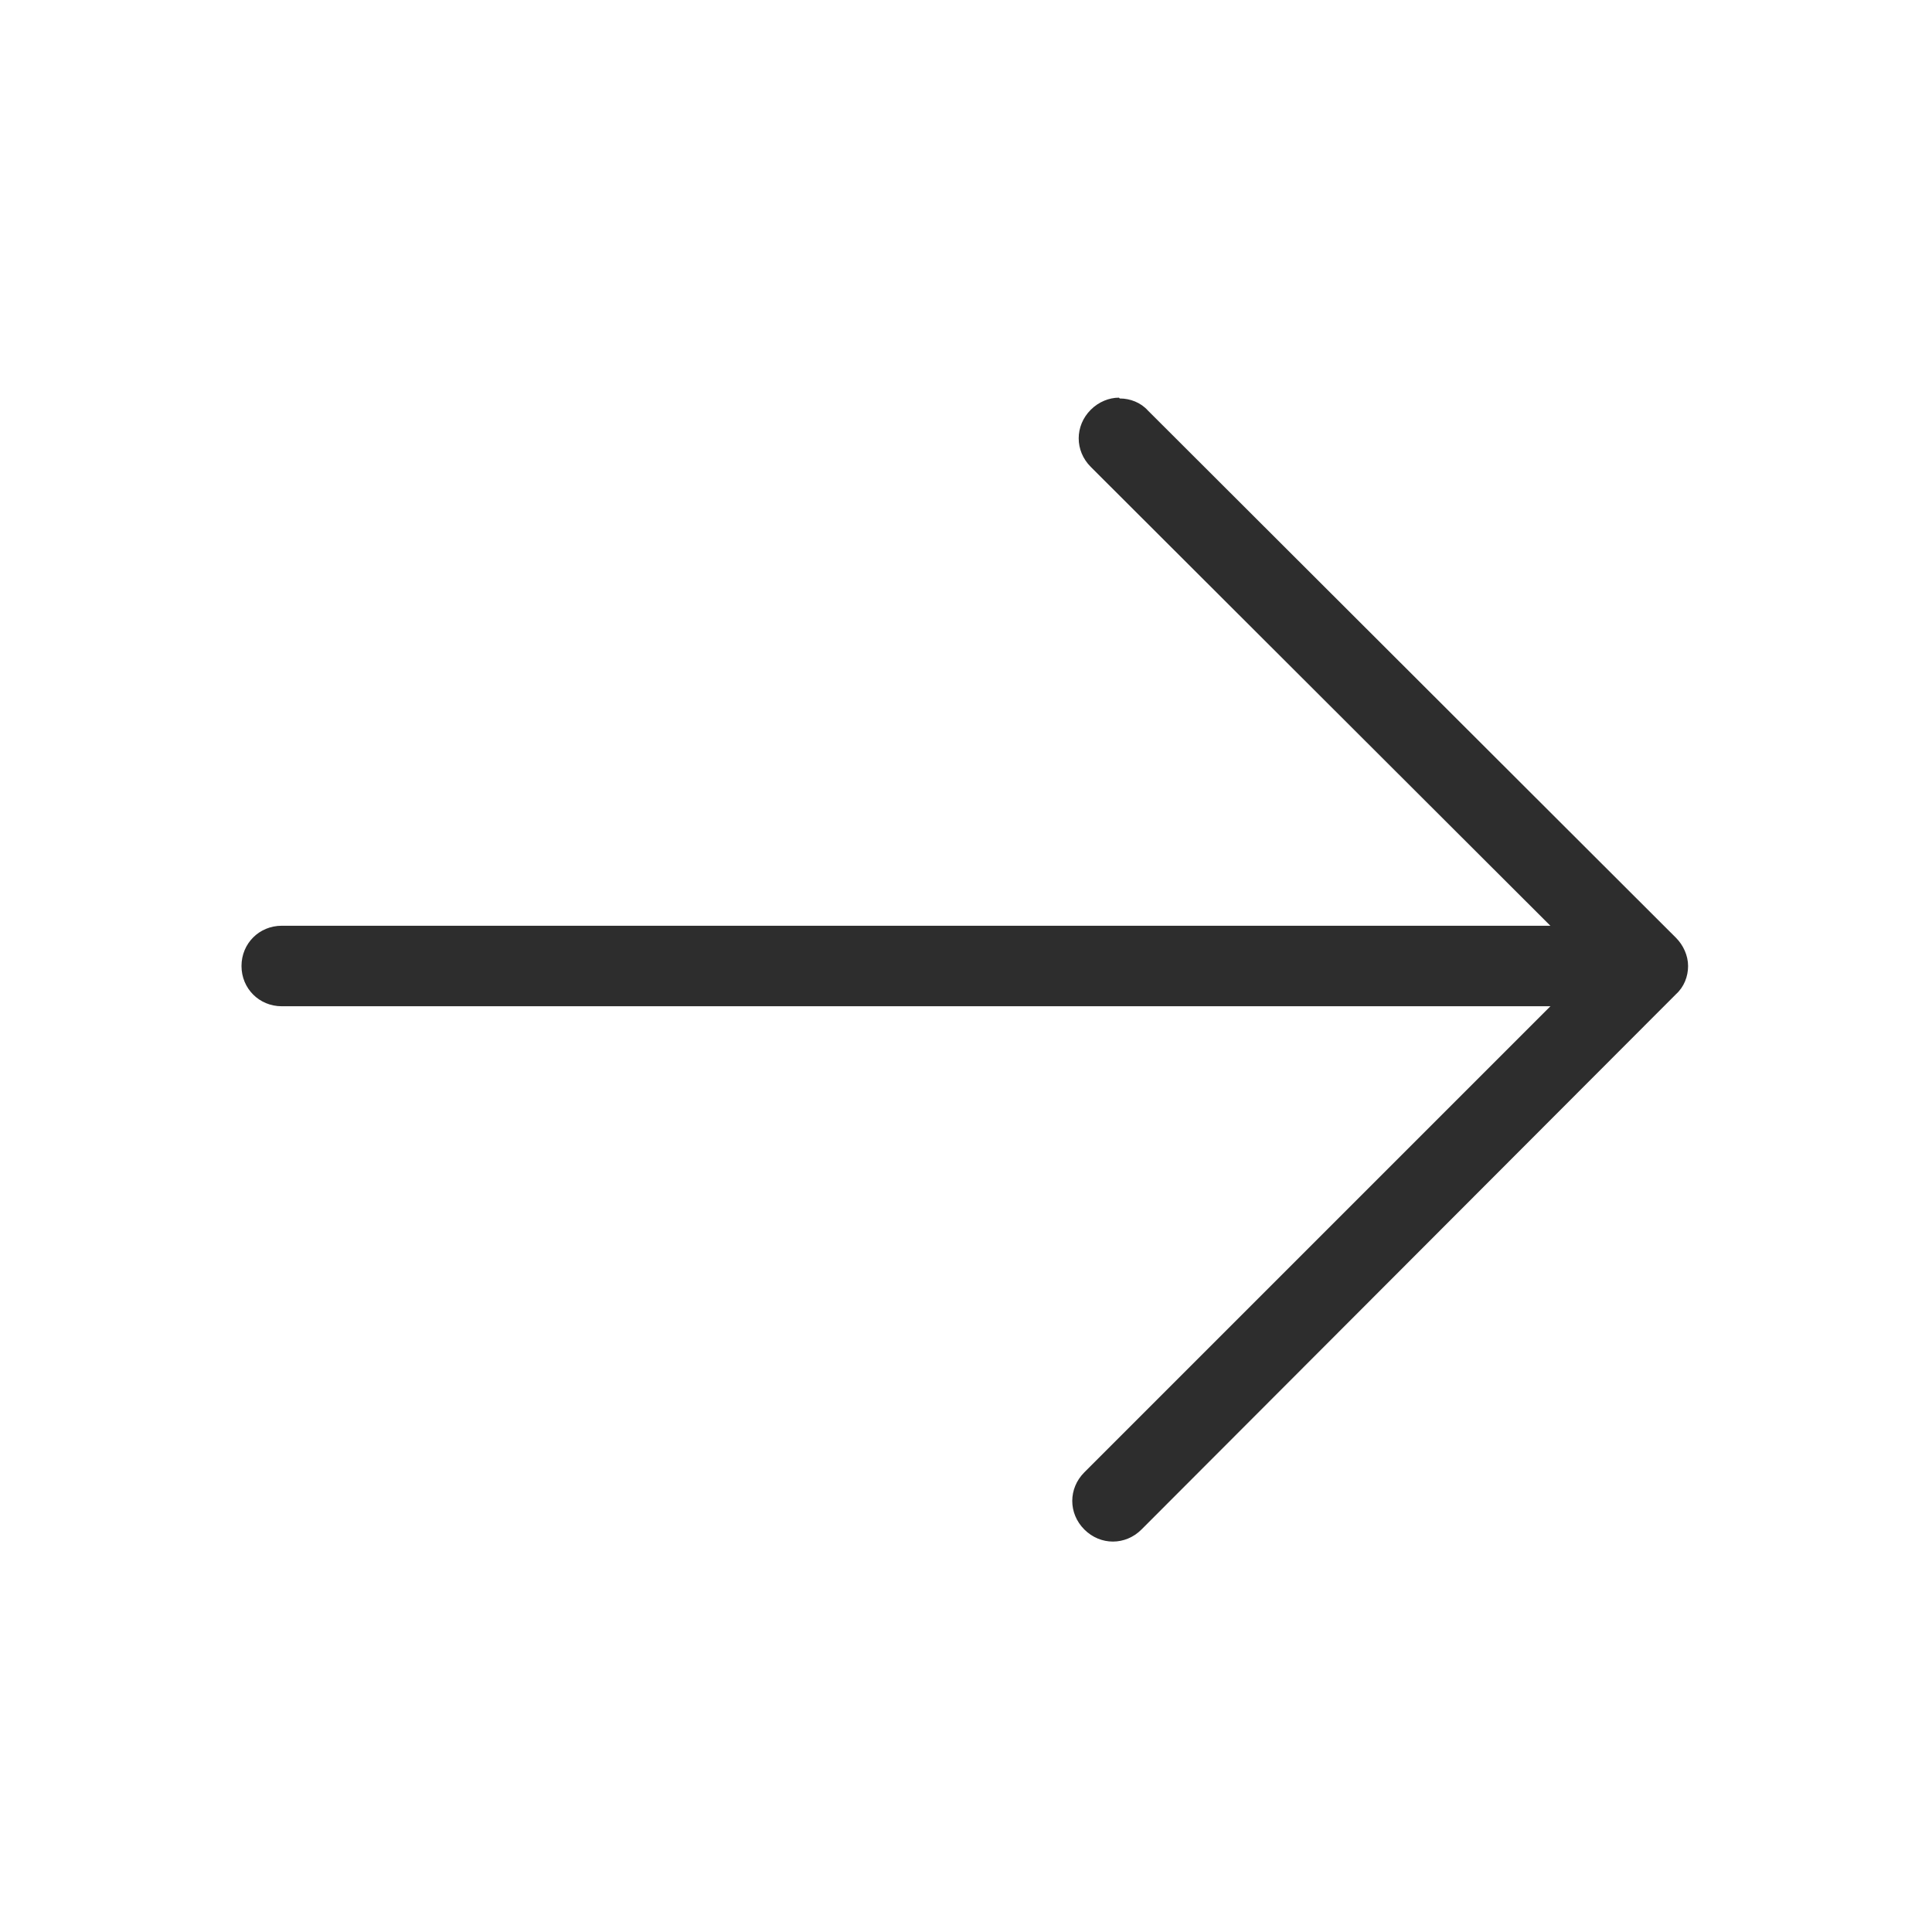
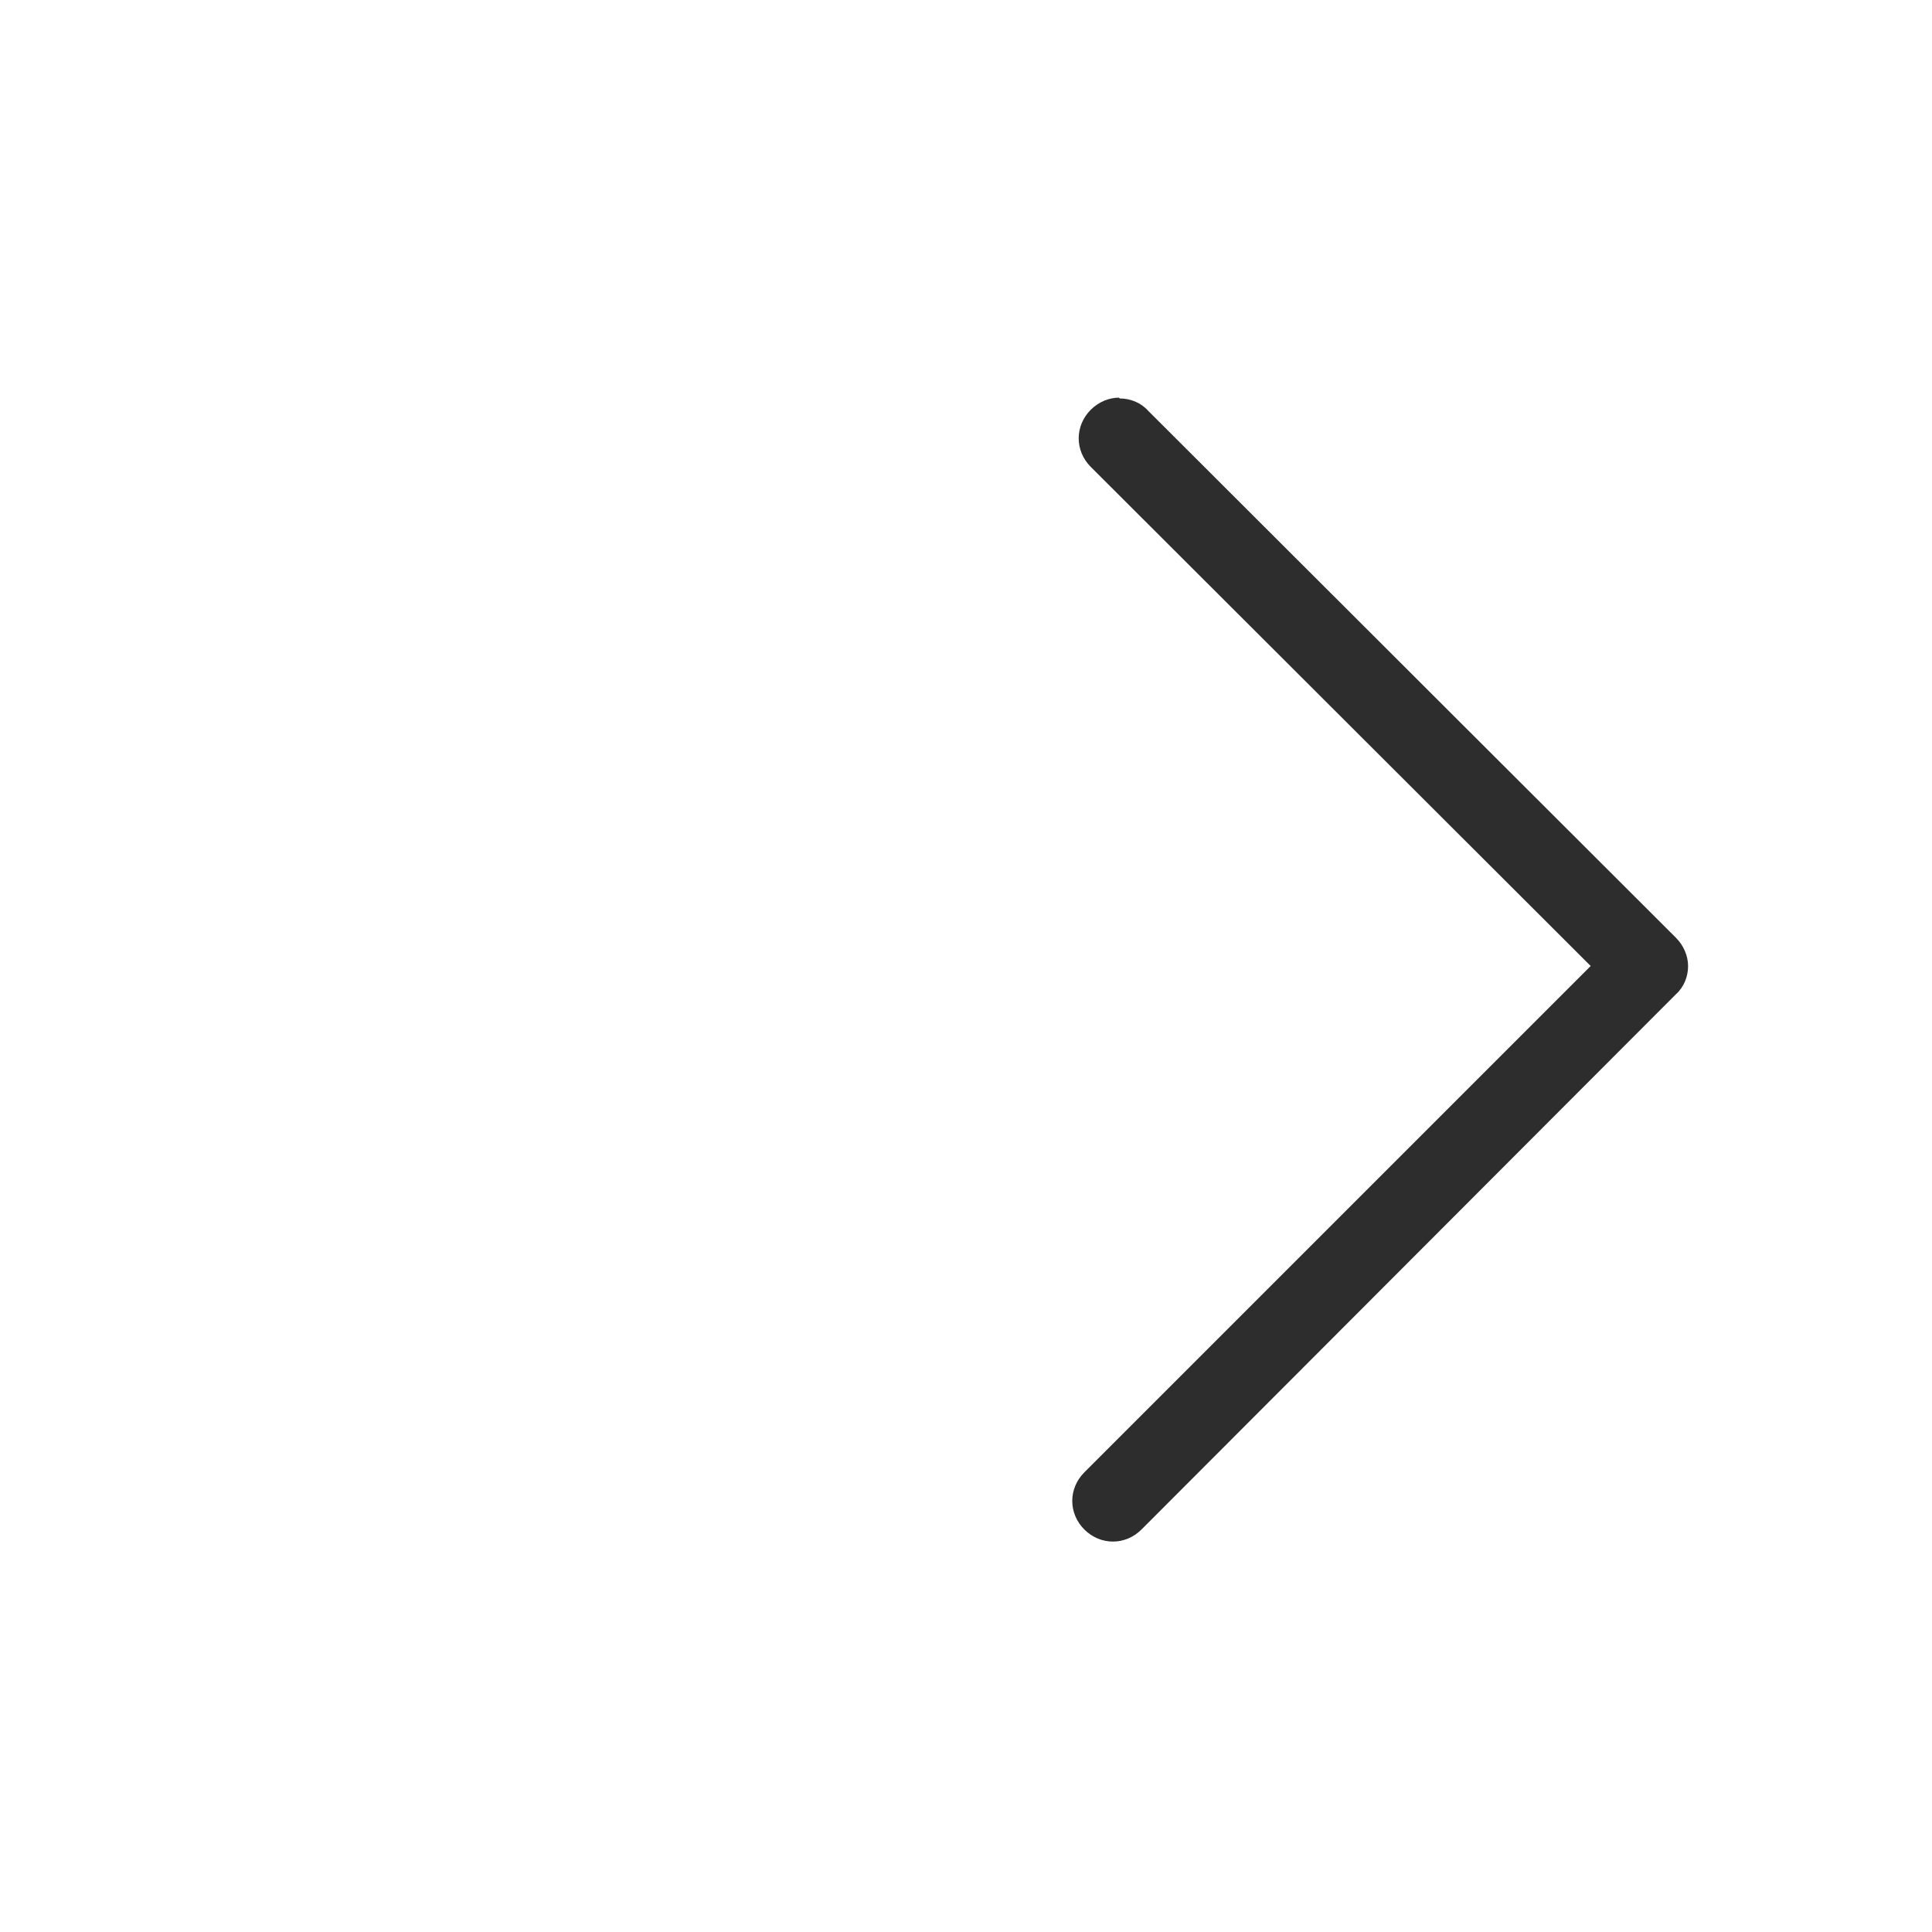
<svg xmlns="http://www.w3.org/2000/svg" width="24" height="24" viewBox="0 0 24 24" fill="none">
  <path d="M13.91 4.95C14.04 4.95 14.17 5 14.26 5.1L20.82 11.65C20.91 11.74 20.97 11.87 20.97 12C20.97 12.13 20.92 12.26 20.82 12.35L14.18 19C13.98 19.2 13.67 19.2 13.47 19C13.27 18.8 13.27 18.49 13.47 18.29L19.76 12L13.55 5.8C13.35 5.6 13.35 5.29 13.55 5.09C13.65 4.99 13.78 4.94 13.9 4.94L13.91 4.95Z" fill="#2D2D2D" />
-   <path d="M3.5 11.5L20.36 11.5C20.64 11.5 20.86 11.72 20.86 12C20.86 12.28 20.64 12.5 20.36 12.5L3.5 12.5C3.22 12.5 3 12.28 3 12C3 11.72 3.22 11.5 3.5 11.5Z" fill="#2D2D2D" />
</svg>